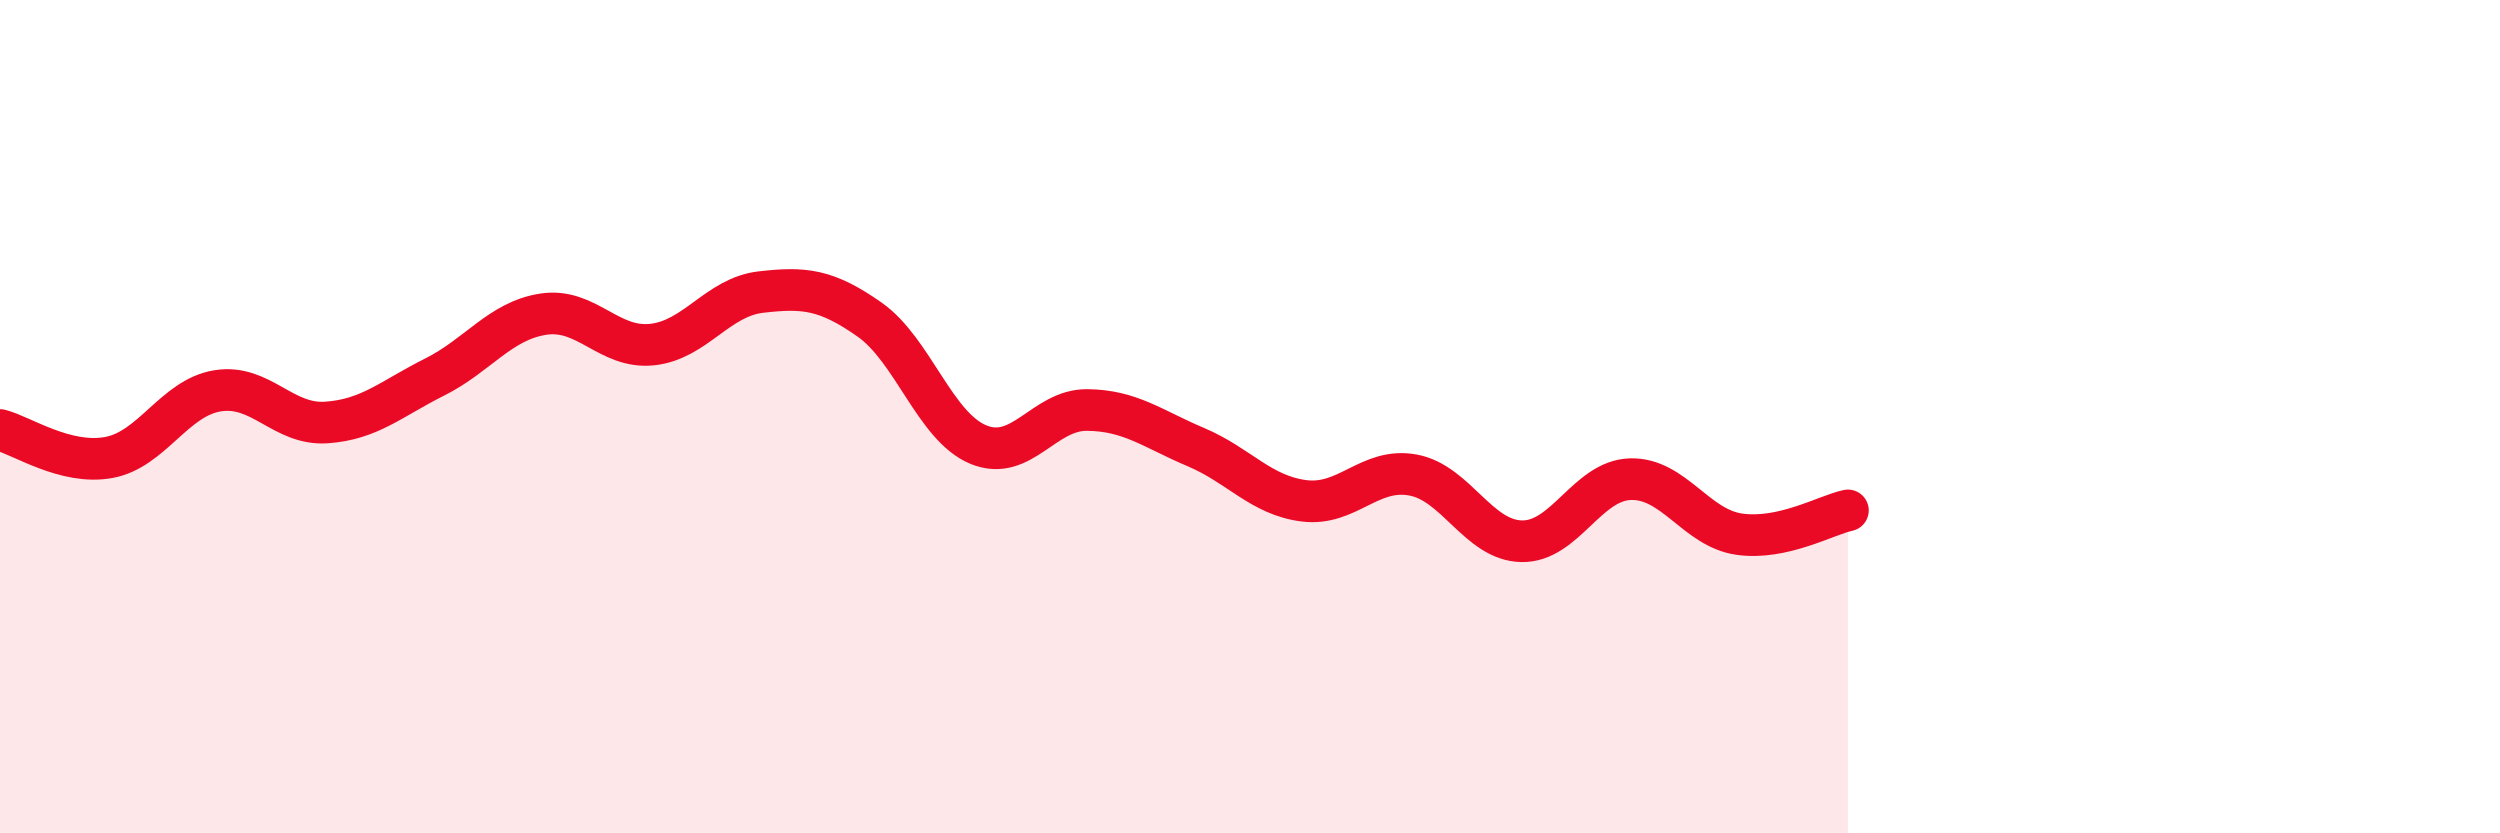
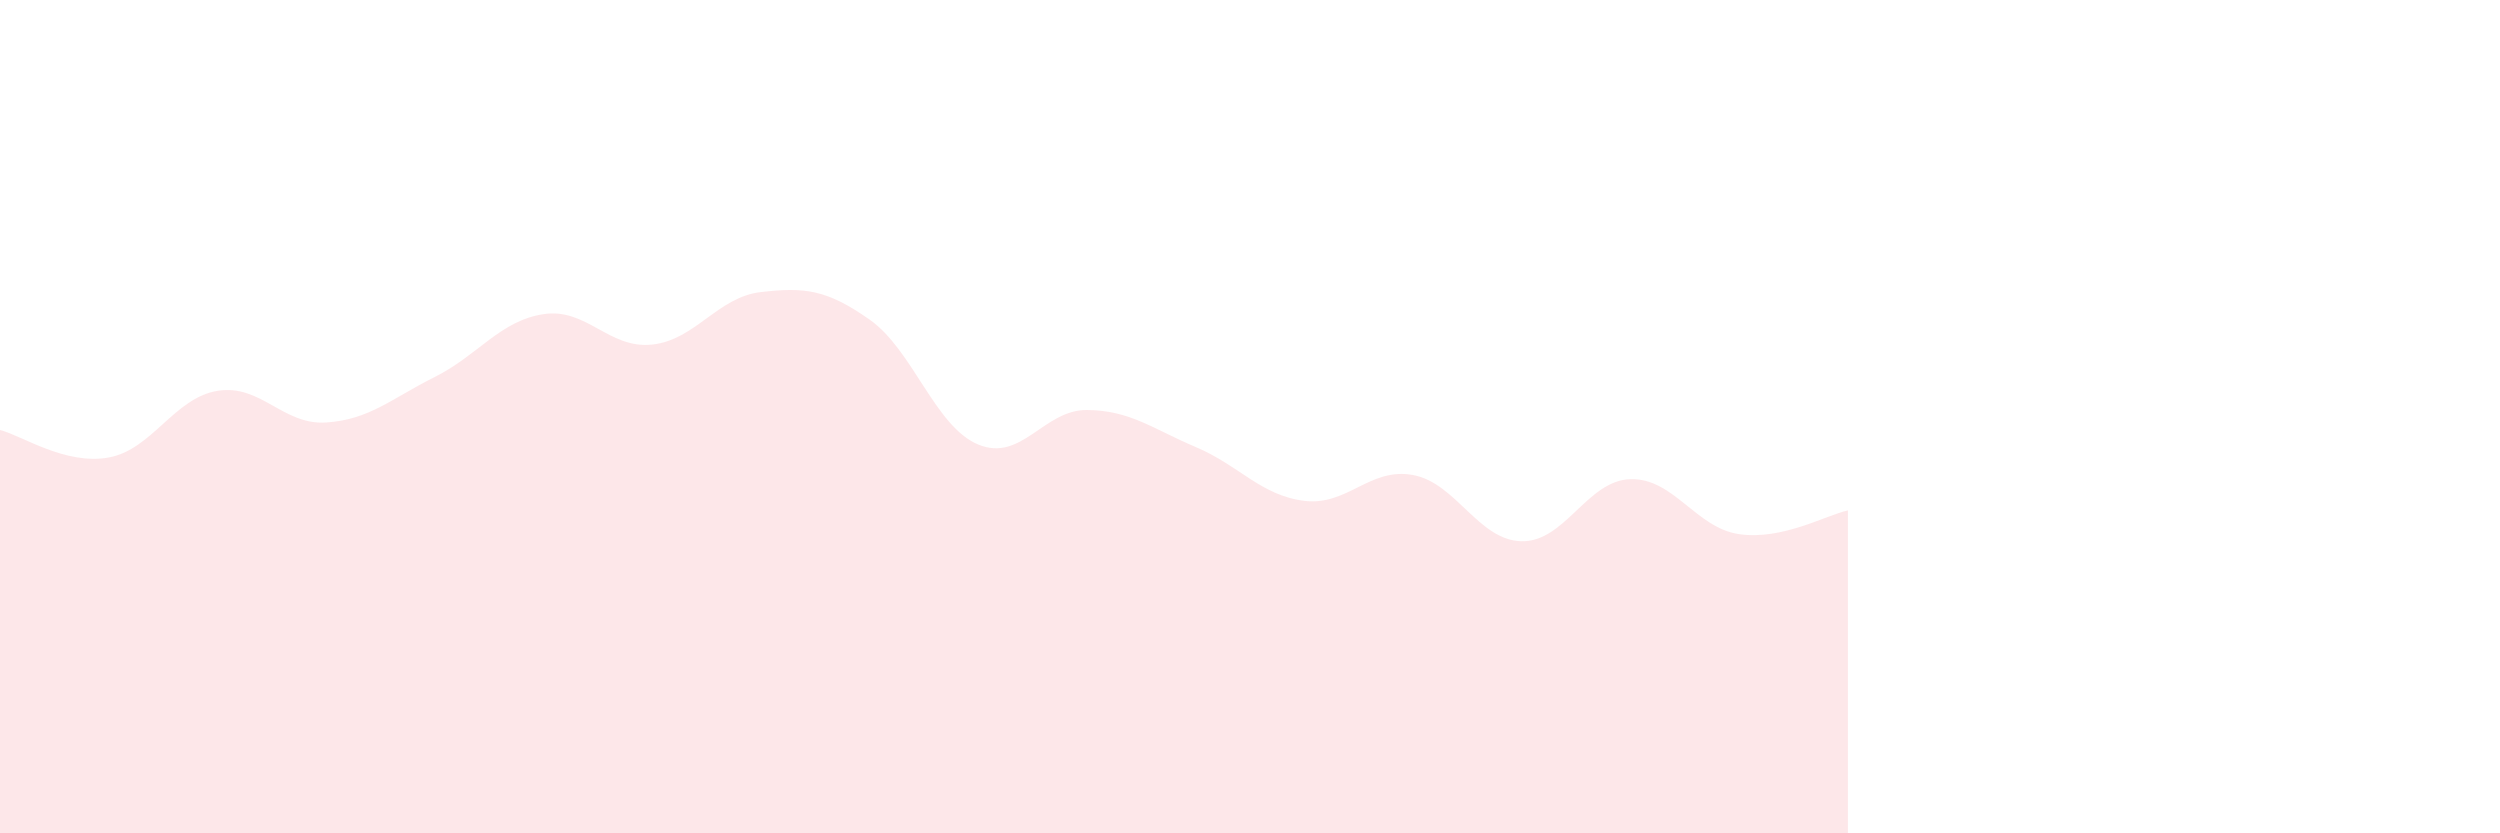
<svg xmlns="http://www.w3.org/2000/svg" width="60" height="20" viewBox="0 0 60 20">
  <path d="M 0,10.32 C 0.52,10.45 1.57,11.17 2.61,10.98 C 3.65,10.79 4.18,9.55 5.22,9.38 C 6.26,9.21 6.79,10.21 7.83,10.14 C 8.87,10.07 9.39,9.57 10.43,9.05 C 11.47,8.53 12,7.7 13.04,7.54 C 14.08,7.38 14.61,8.38 15.65,8.27 C 16.69,8.16 17.22,7.13 18.26,7.01 C 19.3,6.89 19.83,6.94 20.87,7.67 C 21.91,8.4 22.44,10.24 23.48,10.67 C 24.52,11.1 25.05,9.83 26.09,9.84 C 27.13,9.85 27.66,10.29 28.7,10.73 C 29.74,11.17 30.26,11.89 31.3,12.02 C 32.34,12.15 32.87,11.21 33.91,11.4 C 34.95,11.59 35.48,12.97 36.52,12.99 C 37.56,13.01 38.09,11.53 39.13,11.5 C 40.17,11.47 40.7,12.67 41.74,12.82 C 42.78,12.97 43.83,12.36 44.35,12.25L44.35 20L0 20Z" fill="#EB0A25" opacity="0.1" stroke-linecap="round" stroke-linejoin="round" />
-   <path d="M 0,10.32 C 0.52,10.45 1.57,11.17 2.61,10.98 C 3.65,10.79 4.18,9.55 5.22,9.38 C 6.26,9.21 6.79,10.21 7.83,10.14 C 8.87,10.07 9.39,9.57 10.43,9.05 C 11.47,8.53 12,7.7 13.04,7.54 C 14.08,7.38 14.61,8.38 15.65,8.27 C 16.69,8.16 17.22,7.13 18.26,7.01 C 19.3,6.89 19.83,6.94 20.87,7.67 C 21.91,8.4 22.44,10.24 23.48,10.67 C 24.52,11.1 25.05,9.83 26.09,9.84 C 27.13,9.85 27.66,10.29 28.7,10.73 C 29.74,11.17 30.26,11.89 31.3,12.02 C 32.34,12.15 32.87,11.21 33.91,11.4 C 34.95,11.59 35.48,12.97 36.52,12.99 C 37.56,13.01 38.09,11.53 39.13,11.5 C 40.17,11.47 40.7,12.67 41.74,12.82 C 42.78,12.97 43.83,12.36 44.35,12.25" stroke="#EB0A25" stroke-width="1" fill="none" stroke-linecap="round" stroke-linejoin="round" />
</svg>